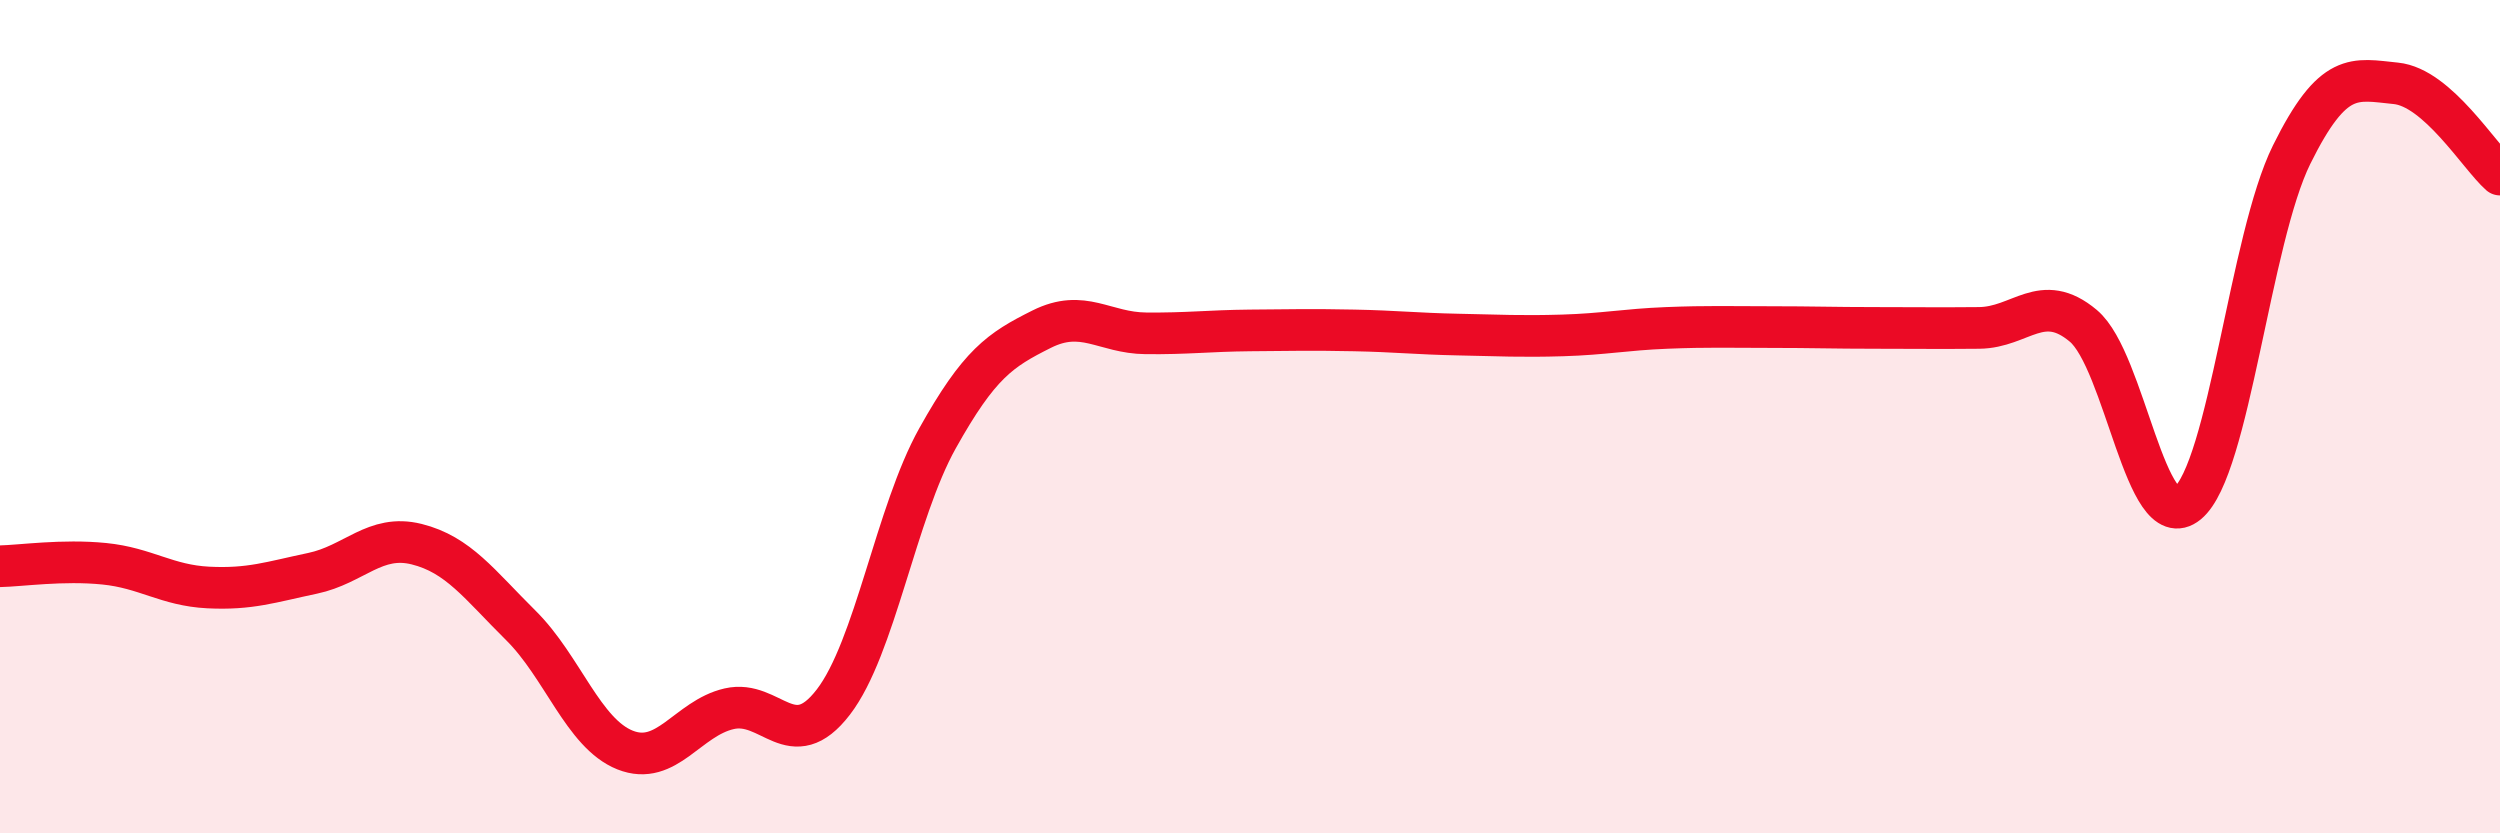
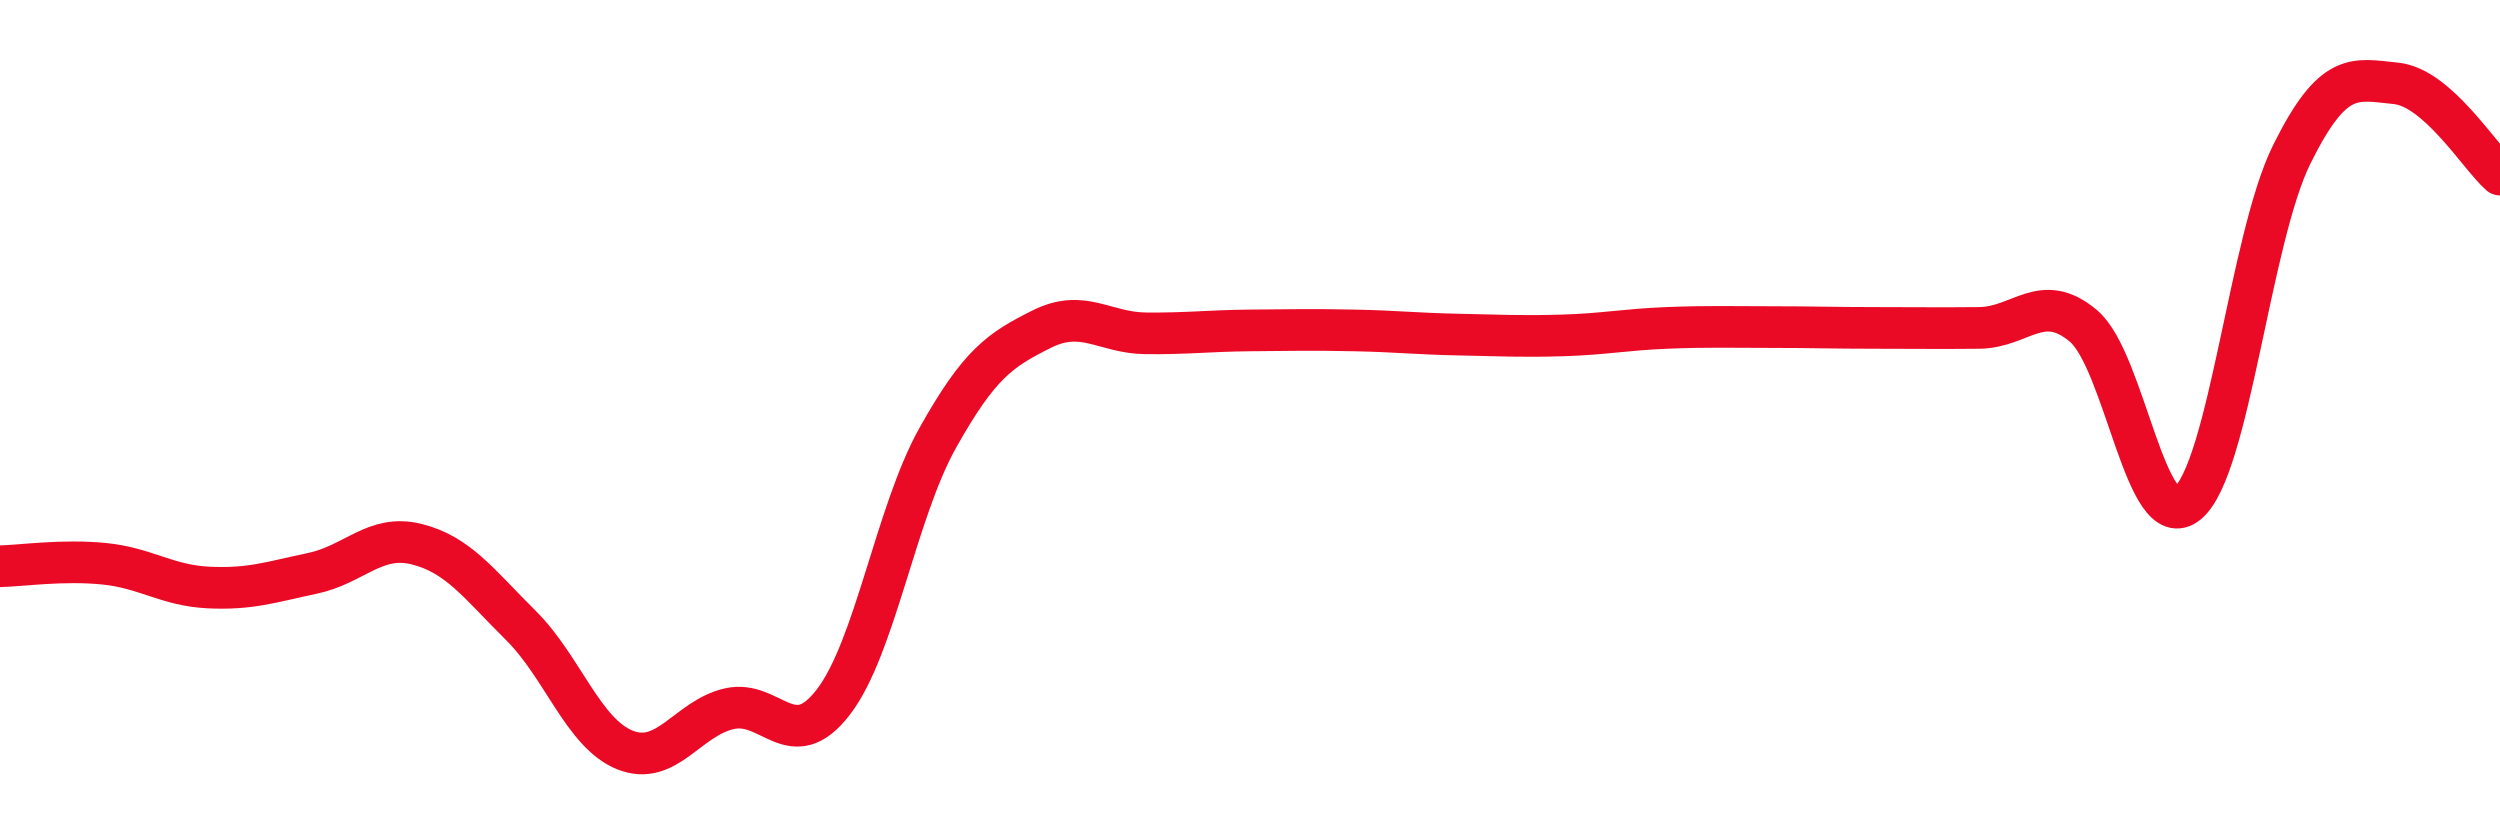
<svg xmlns="http://www.w3.org/2000/svg" width="60" height="20" viewBox="0 0 60 20">
-   <path d="M 0,13.59 C 0.5,13.58 1.5,13.43 2.5,13.53 C 3.5,13.63 4,14.05 5,14.1 C 6,14.15 6.5,13.97 7.5,13.76 C 8.5,13.55 9,12.81 10,13.06 C 11,13.31 11.5,14.02 12.5,15.01 C 13.5,16 14,17.6 15,18 C 16,18.4 16.5,17.24 17.5,17.01 C 18.5,16.78 19,18.15 20,16.85 C 21,15.55 21.5,12.31 22.5,10.52 C 23.5,8.73 24,8.4 25,7.9 C 26,7.4 26.5,7.99 27.5,8 C 28.5,8.01 29,7.94 30,7.93 C 31,7.92 31.5,7.91 32.5,7.93 C 33.5,7.95 34,8.01 35,8.03 C 36,8.05 36.5,8.08 37.5,8.05 C 38.5,8.02 39,7.91 40,7.87 C 41,7.83 41.5,7.85 42.5,7.85 C 43.5,7.85 44,7.87 45,7.87 C 46,7.87 46.5,7.88 47.5,7.87 C 48.5,7.86 49,6.98 50,7.82 C 51,8.66 51.5,12.9 52.5,12.08 C 53.5,11.26 54,5.73 55,3.71 C 56,1.69 56.5,1.9 57.5,2 C 58.5,2.1 59.5,3.75 60,4.19L60 20L0 20Z" fill="#EB0A25" opacity="0.1" stroke-linecap="round" stroke-linejoin="round" />
  <path d="M 0,13.59 C 0.5,13.58 1.5,13.43 2.5,13.53 C 3.5,13.63 4,14.05 5,14.1 C 6,14.15 6.5,13.97 7.5,13.76 C 8.5,13.55 9,12.81 10,13.06 C 11,13.31 11.5,14.02 12.5,15.01 C 13.5,16 14,17.6 15,18 C 16,18.4 16.5,17.24 17.5,17.01 C 18.5,16.78 19,18.15 20,16.85 C 21,15.55 21.5,12.31 22.5,10.52 C 23.5,8.73 24,8.4 25,7.9 C 26,7.4 26.5,7.99 27.5,8 C 28.5,8.01 29,7.94 30,7.93 C 31,7.92 31.5,7.91 32.5,7.93 C 33.5,7.95 34,8.01 35,8.03 C 36,8.05 36.5,8.08 37.5,8.05 C 38.5,8.02 39,7.91 40,7.87 C 41,7.83 41.5,7.85 42.5,7.85 C 43.5,7.85 44,7.87 45,7.87 C 46,7.87 46.5,7.88 47.5,7.87 C 48.5,7.86 49,6.98 50,7.82 C 51,8.66 51.5,12.9 52.5,12.08 C 53.5,11.26 54,5.73 55,3.71 C 56,1.69 56.5,1.9 57.5,2 C 58.5,2.1 59.5,3.75 60,4.19" stroke="#EB0A25" stroke-width="1" fill="none" stroke-linecap="round" stroke-linejoin="round" />
</svg>